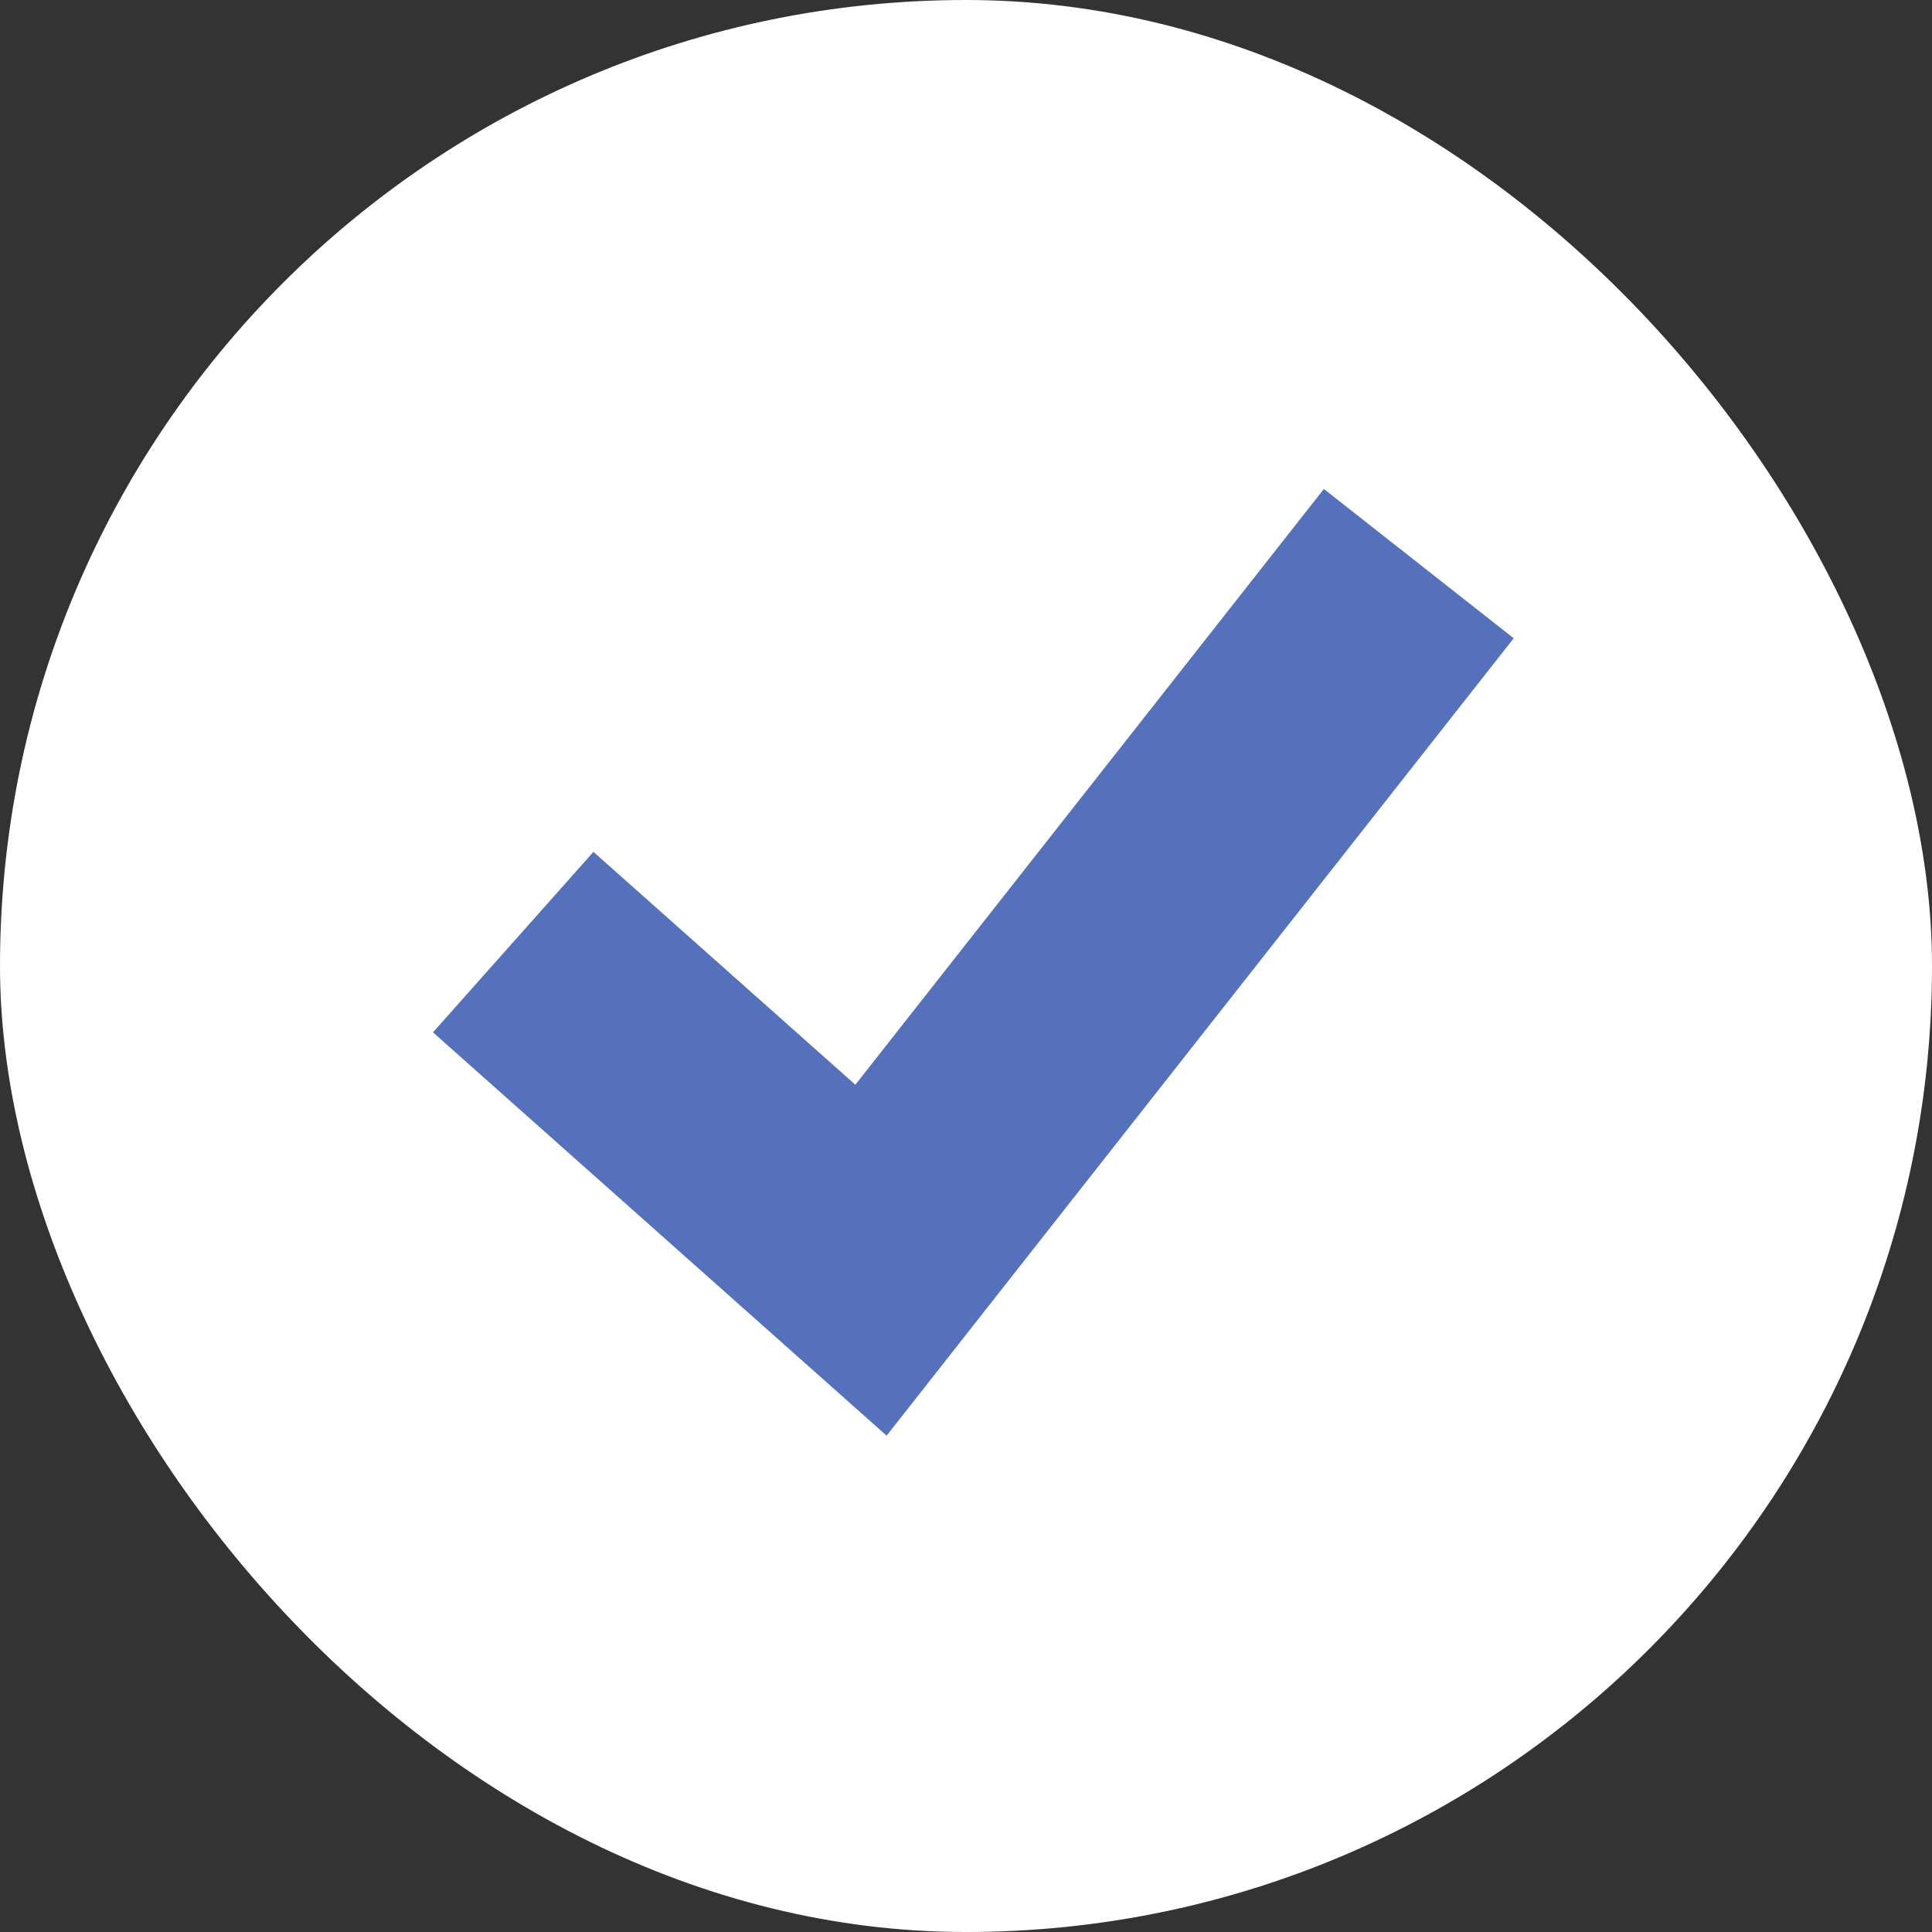
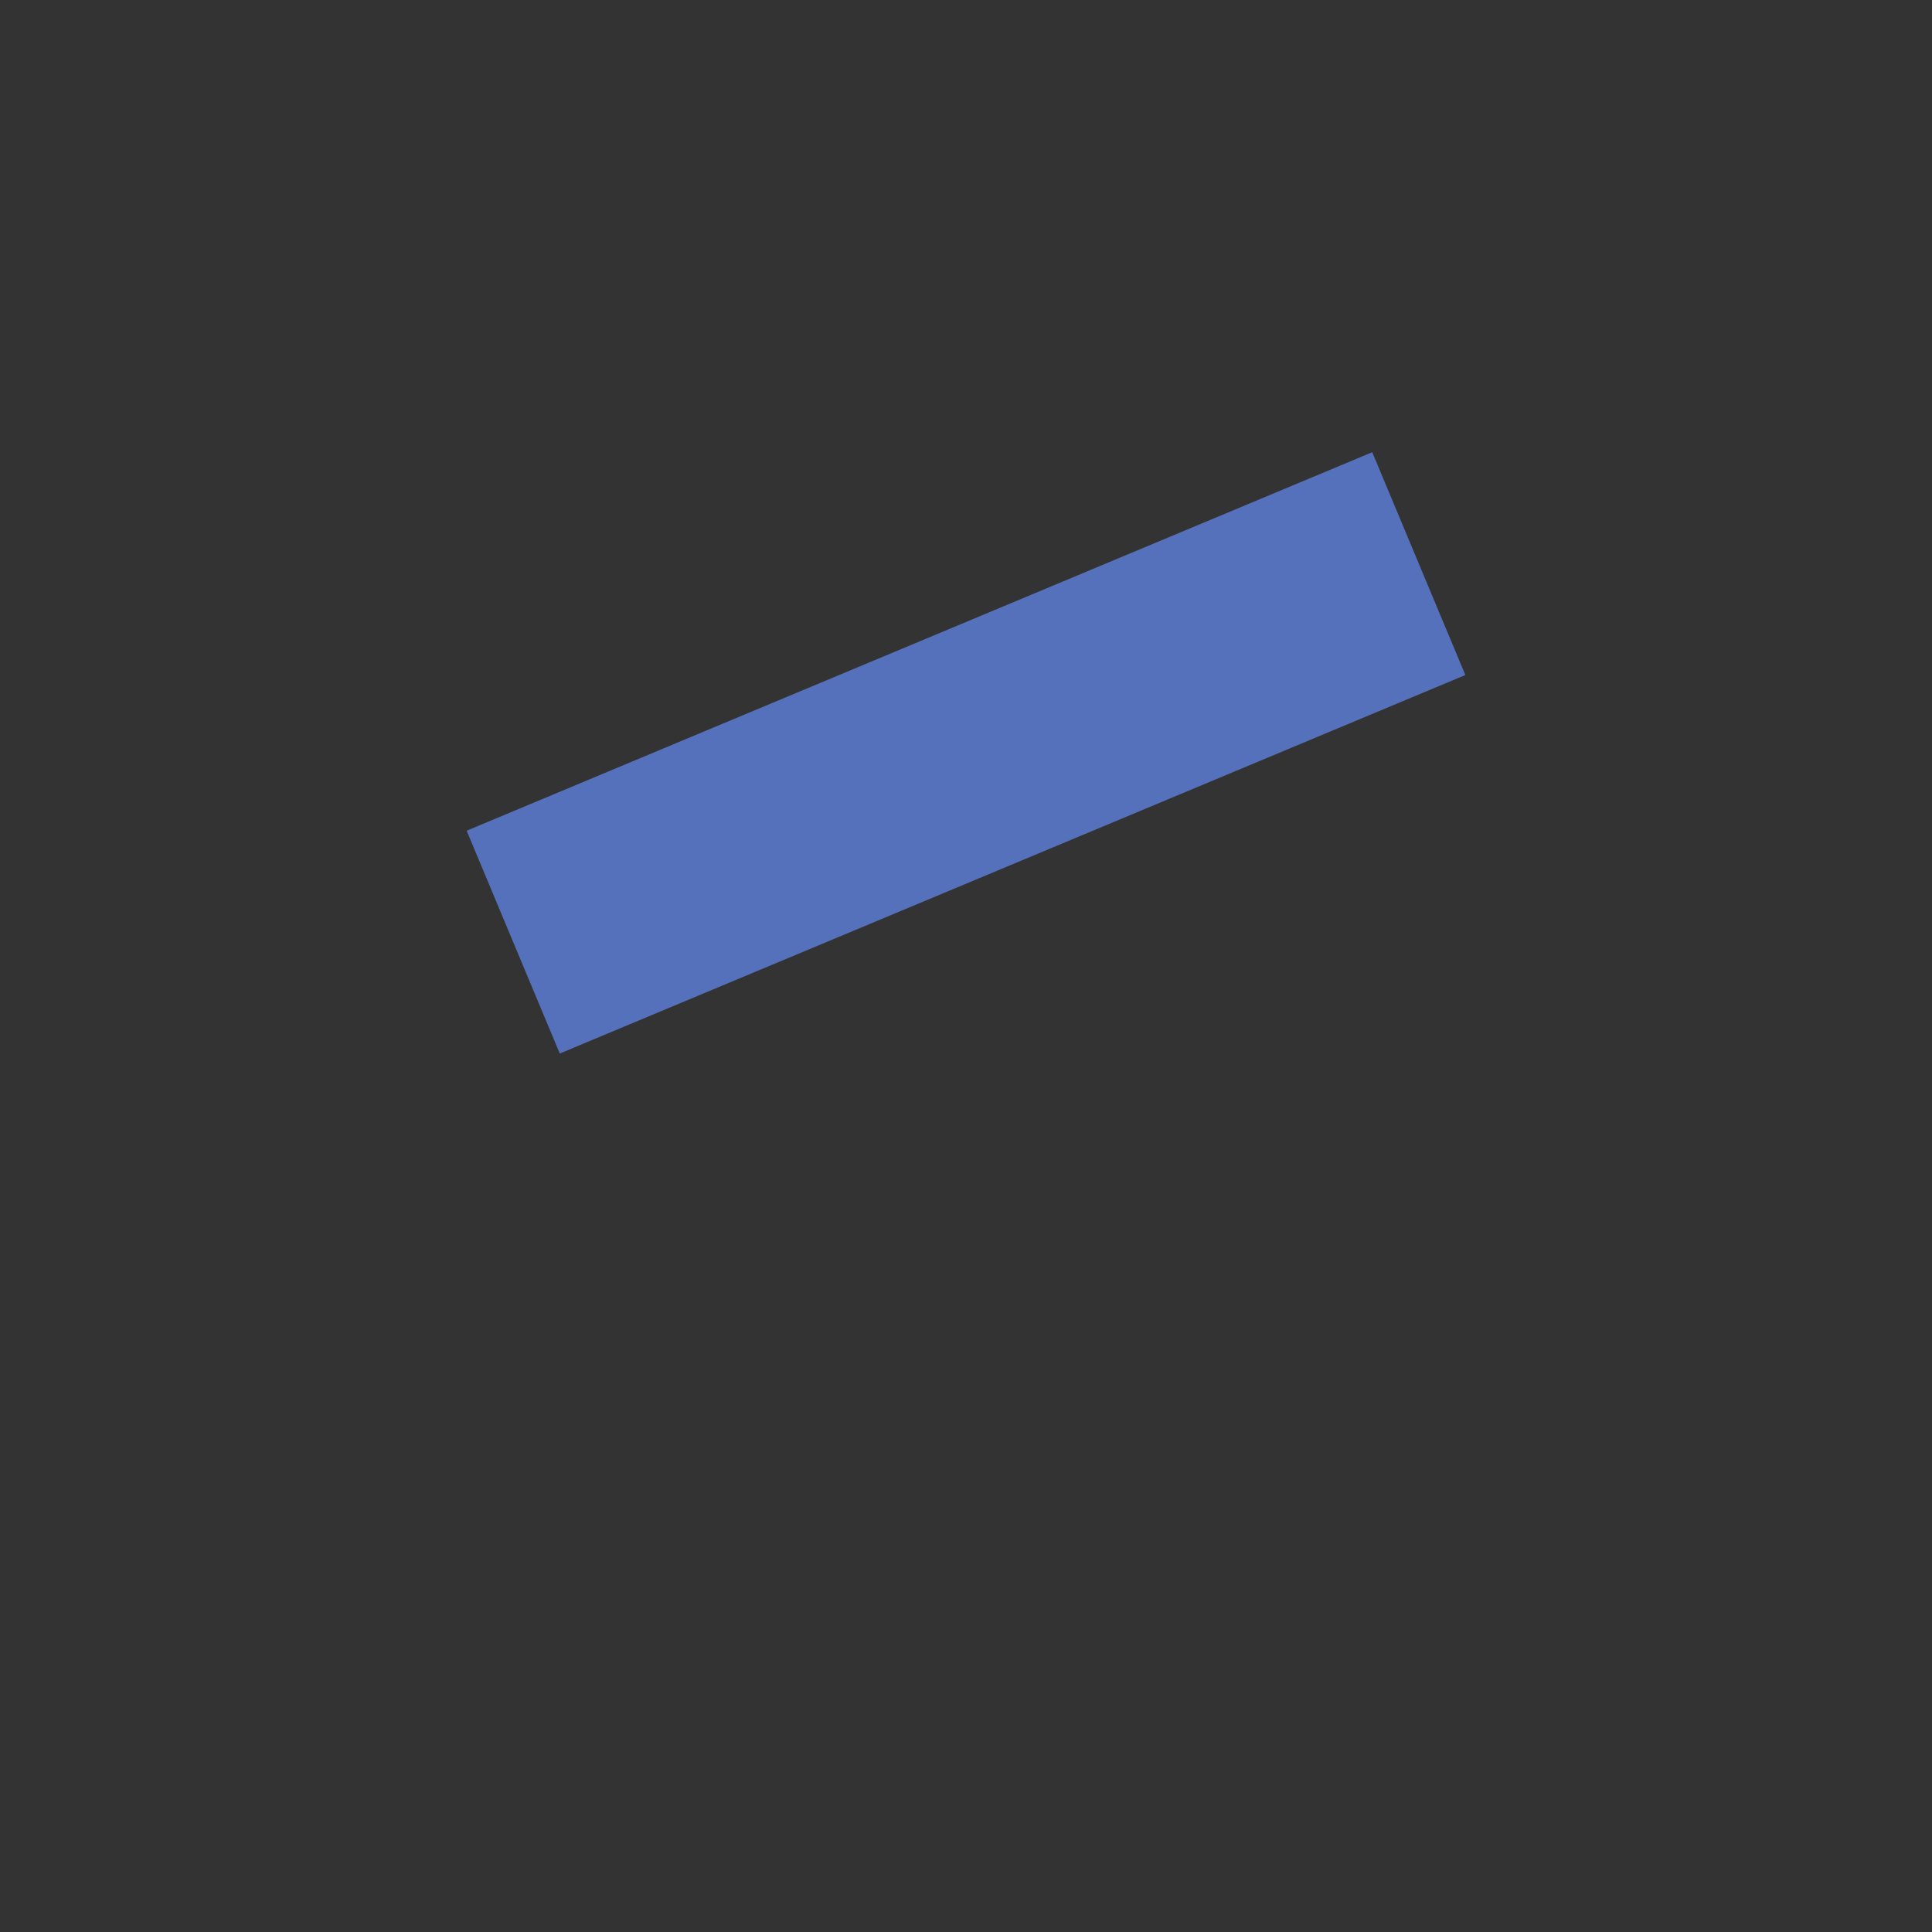
<svg xmlns="http://www.w3.org/2000/svg" width="11" height="11" viewBox="0 0 11 11" fill="none">
  <rect x="0" y="0" width="11" height="11" fill="#333333" stroke="none" />
-   <rect width="11" height="11" rx="5.5" fill="white" />
-   <path d="M2.922 5.364L4.959 7.175L8.078 3.209" stroke="#5571BB" stroke-width="1.375" />
+   <path d="M2.922 5.364L8.078 3.209" stroke="#5571BB" stroke-width="1.375" />
</svg>